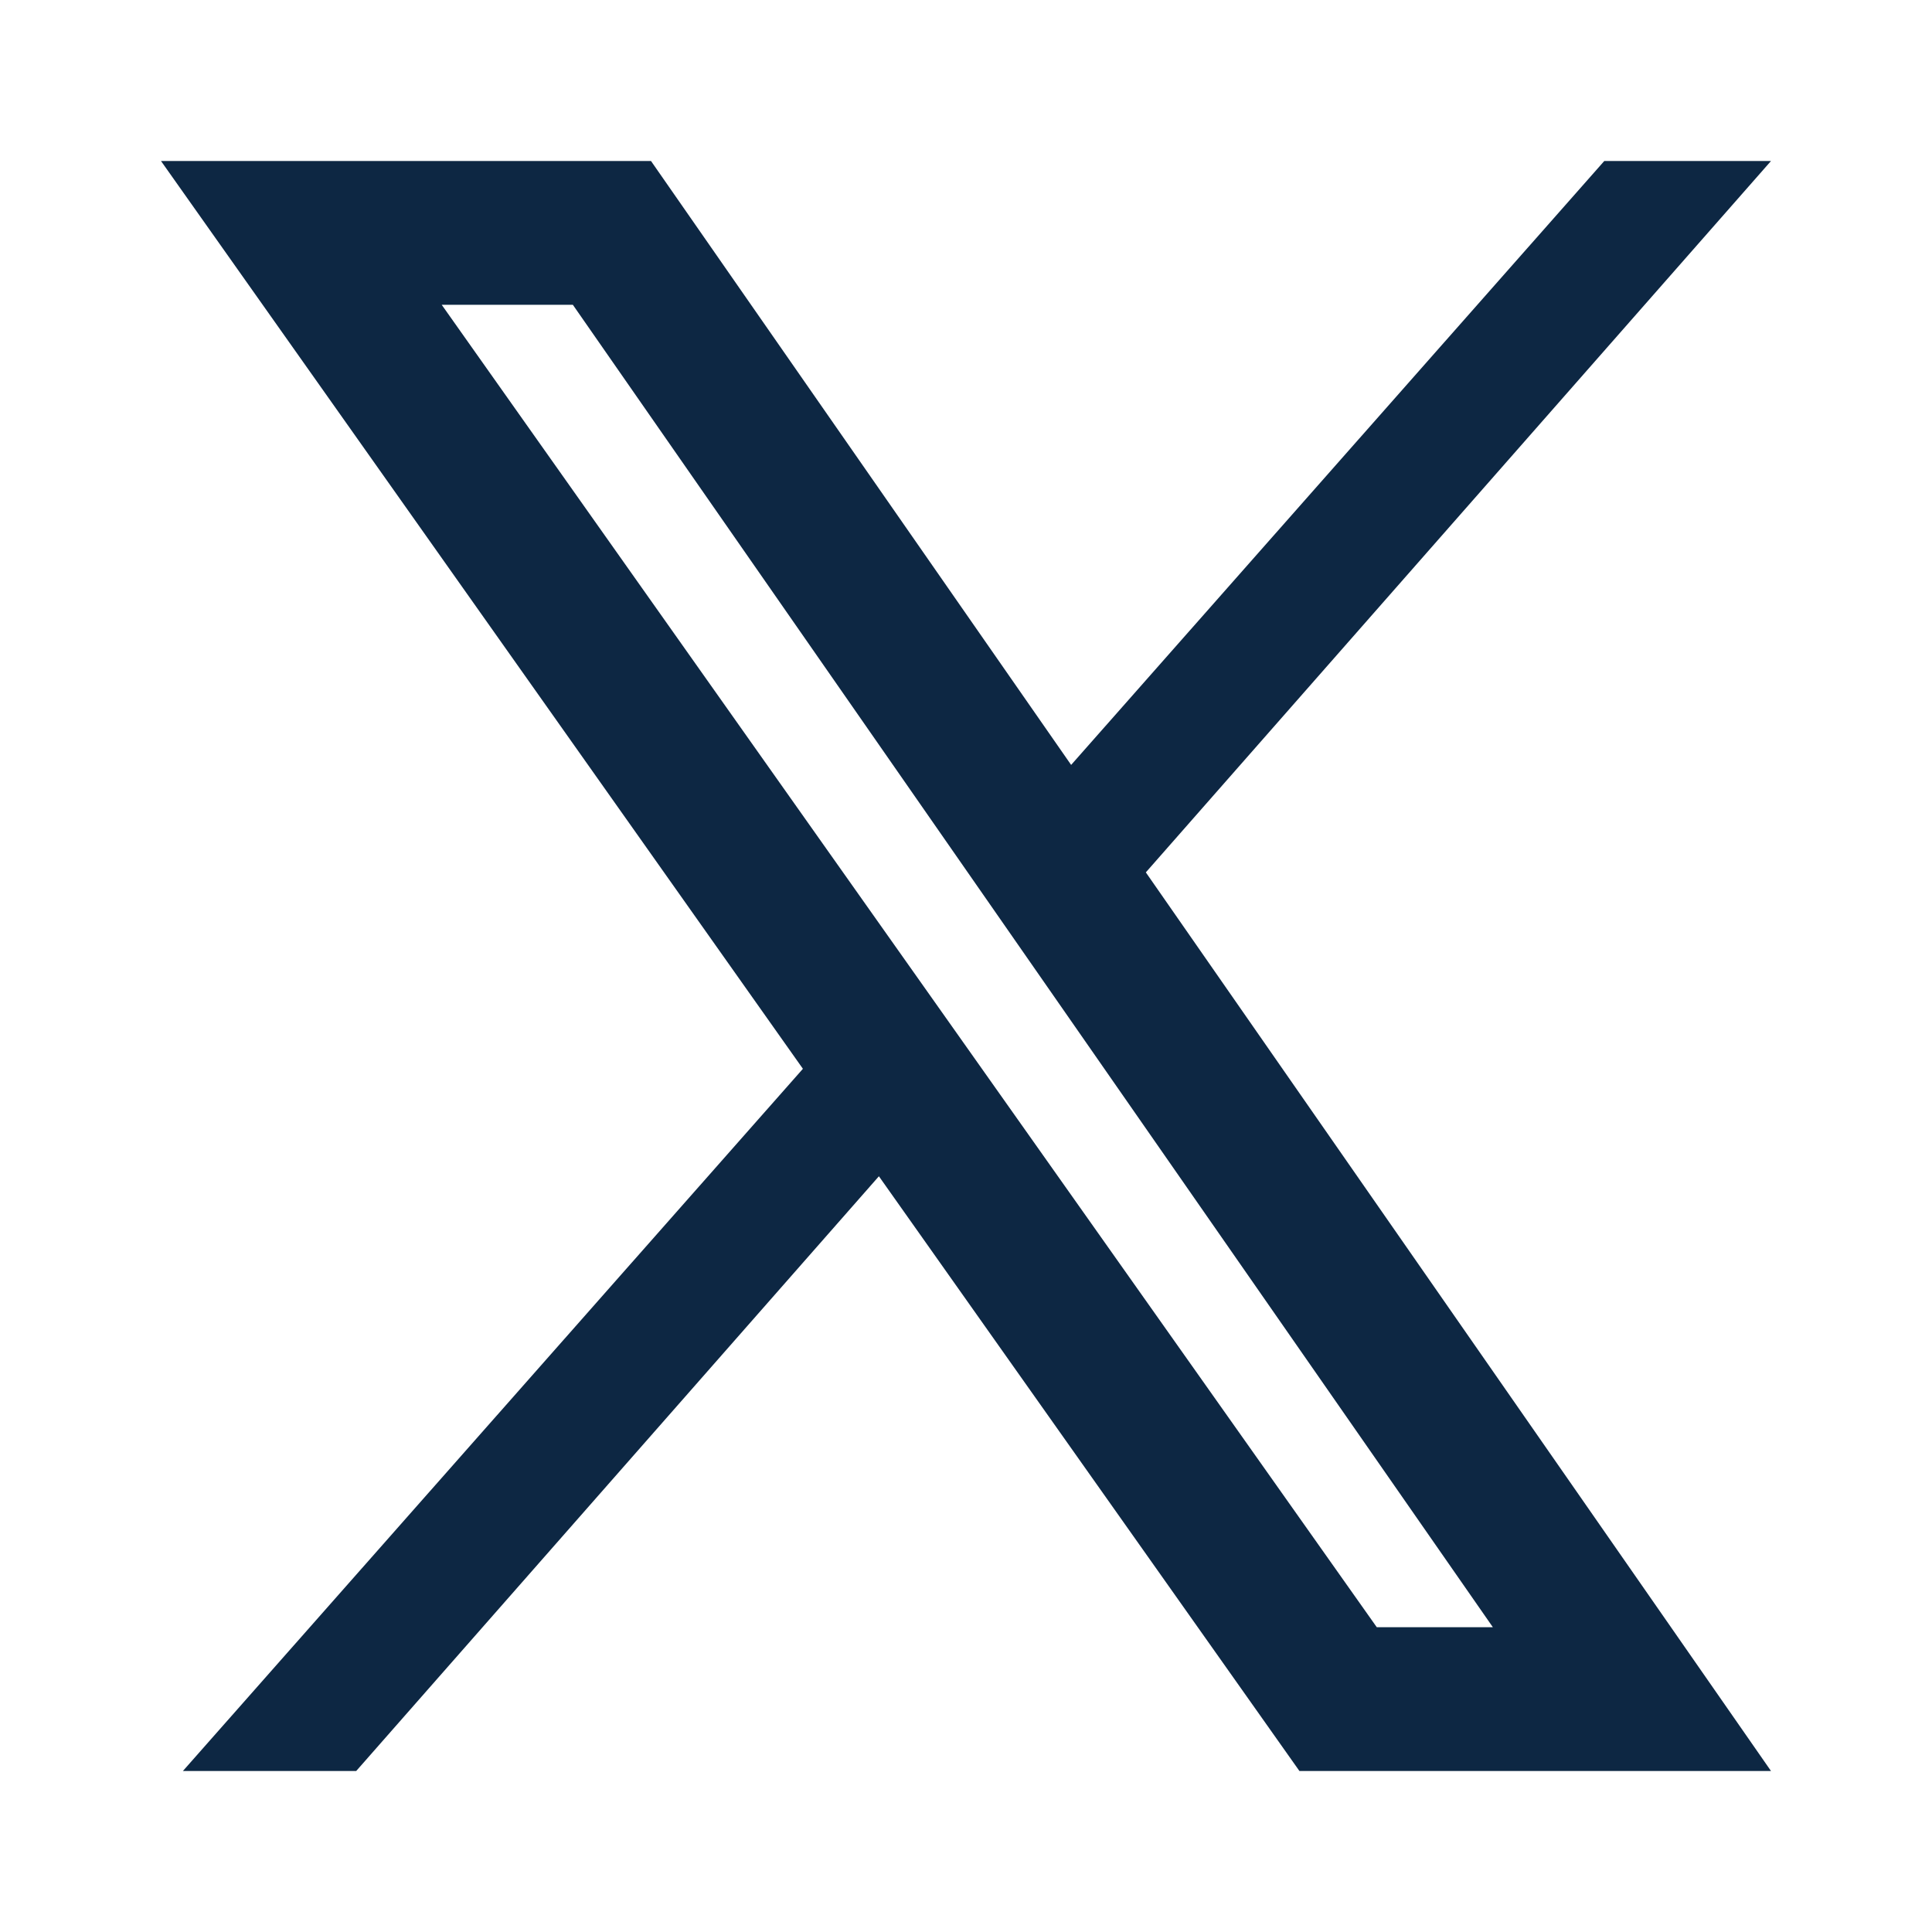
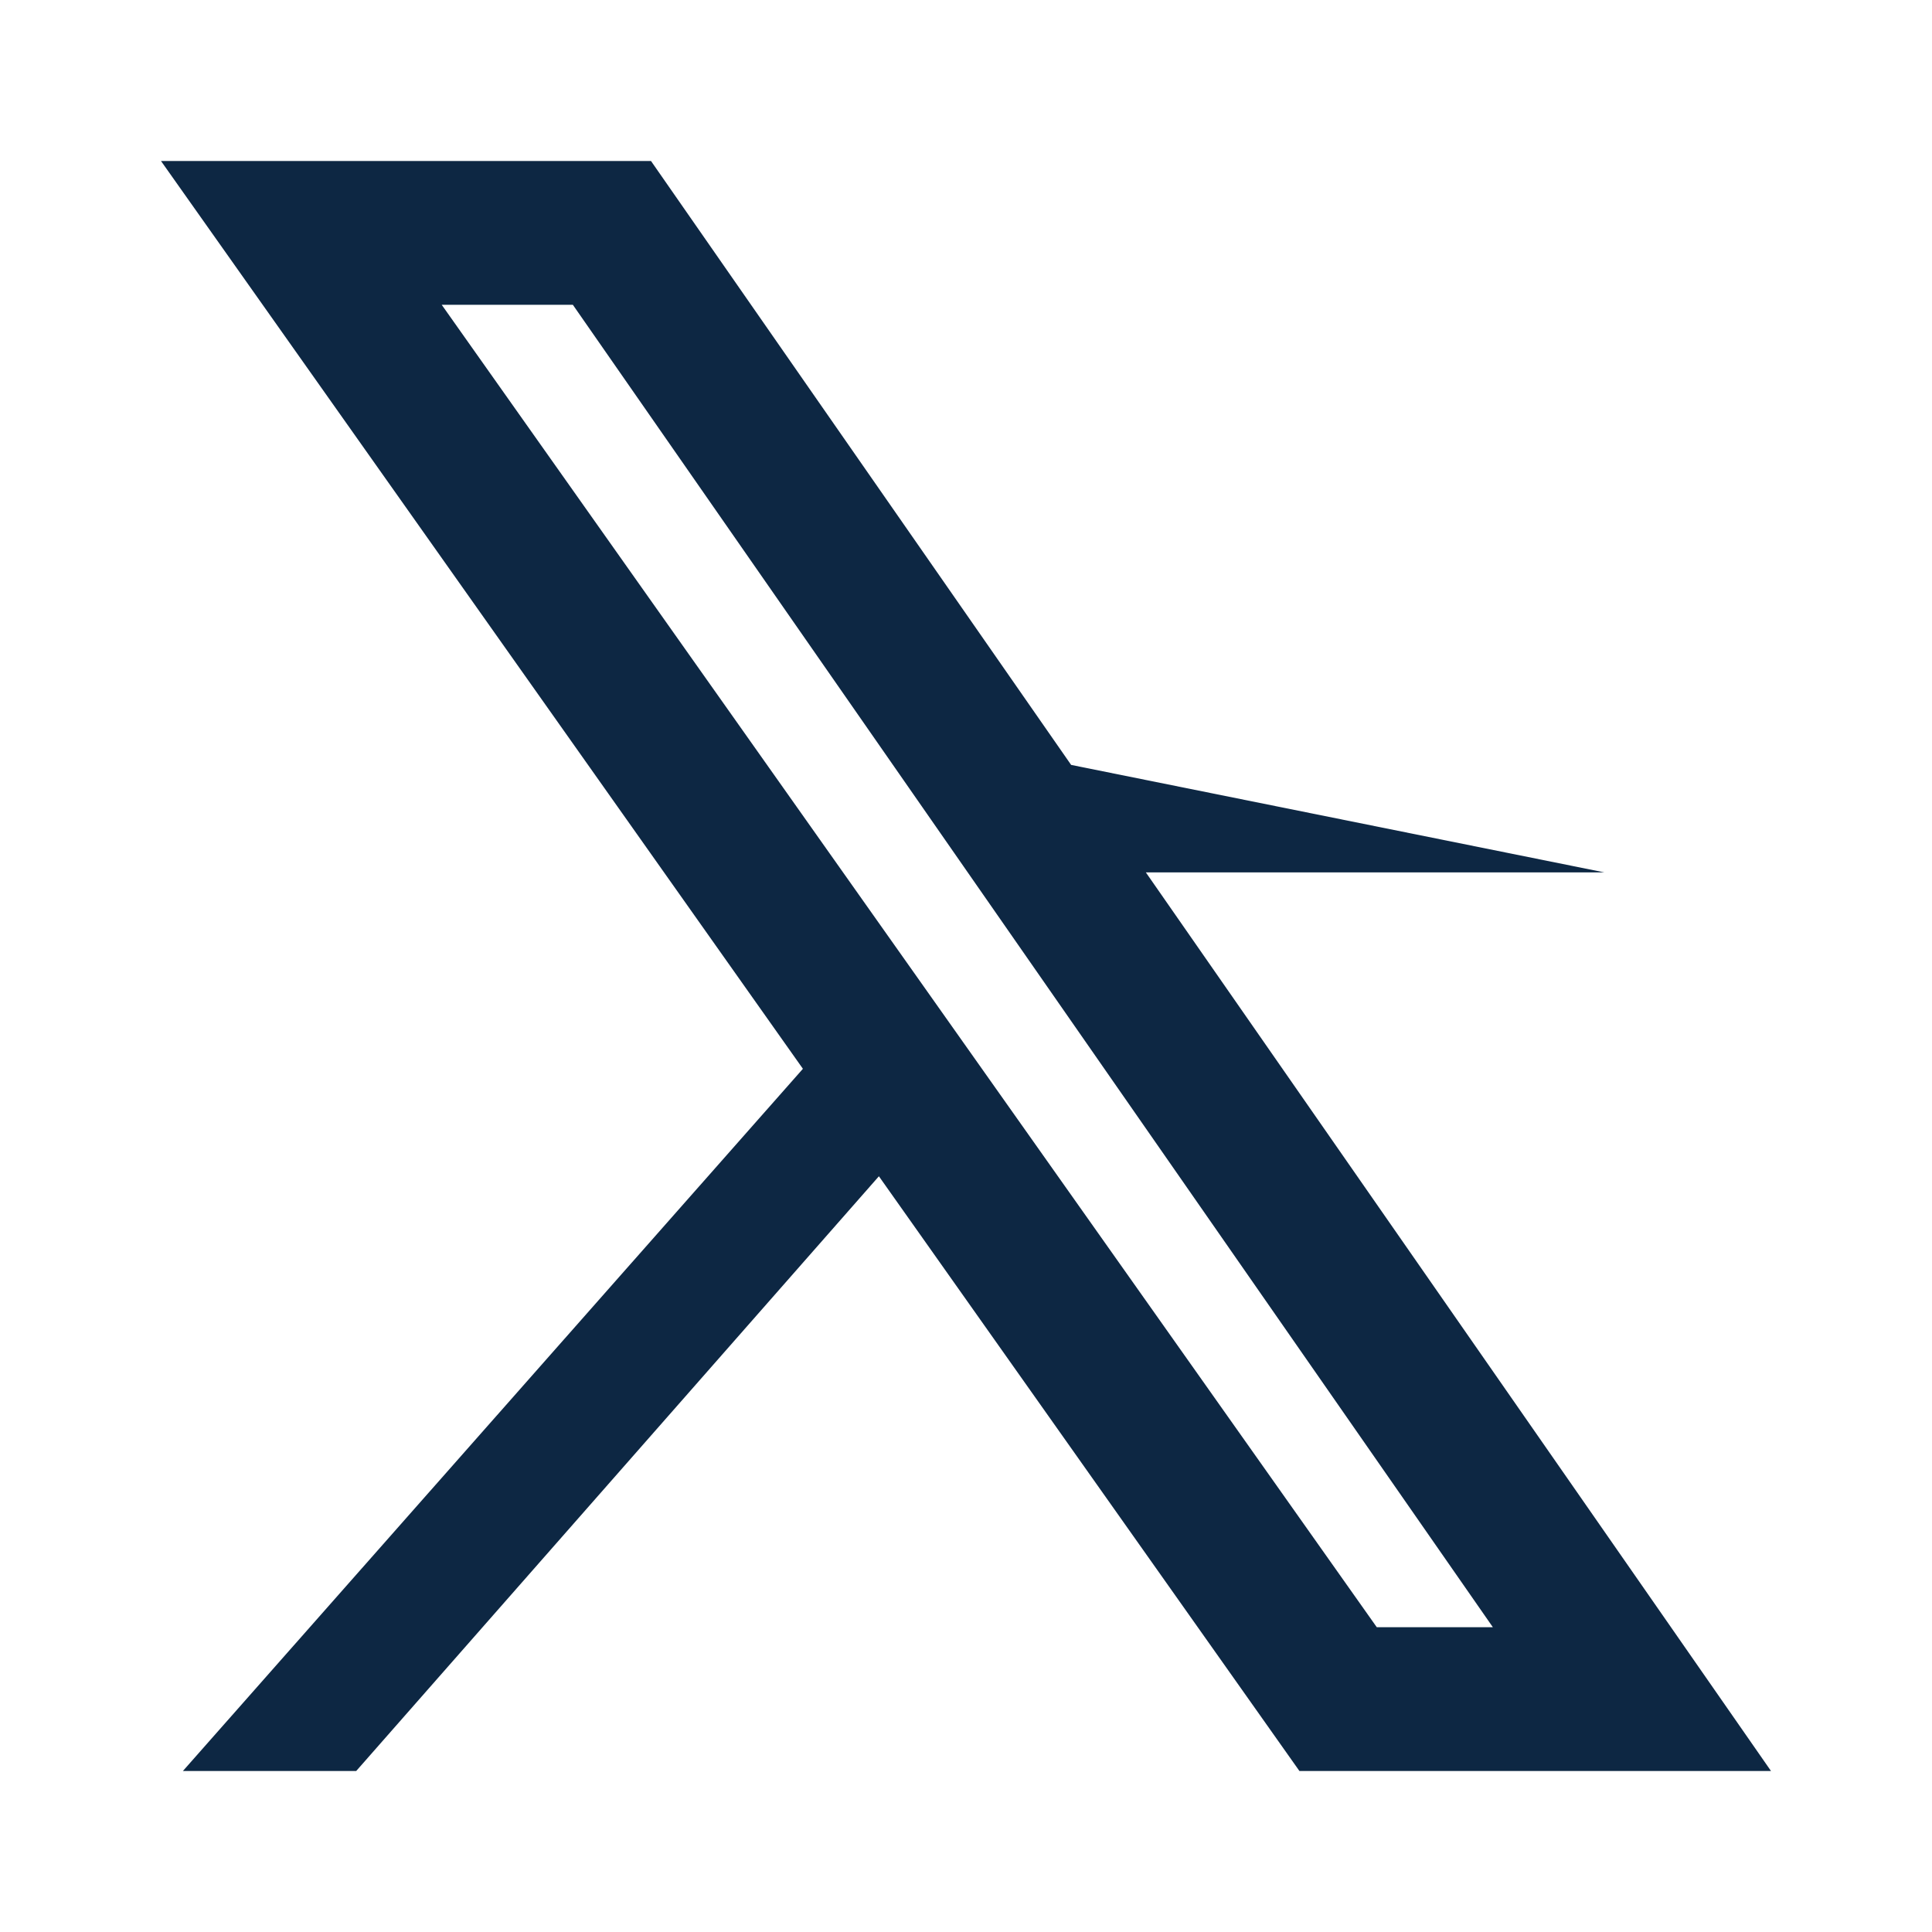
<svg xmlns="http://www.w3.org/2000/svg" width="24" height="24" viewBox="0 0 24 24" fill="none">
  <g id="LogoX">
-     <path id="Union" fill-rule="evenodd" clip-rule="evenodd" d="M16.142 22H22L14.234 10.837L22 2H19.929L13.306 9.502L8.087 2H2L9.974 13.277L2.272 22H4.425L10.918 14.612L16.142 22ZM5.487 3.786L17.103 20.214H18.545L7.116 3.786H5.487Z" fill="#0D2743" />
+     <path id="Union" fill-rule="evenodd" clip-rule="evenodd" d="M16.142 22H22L14.234 10.837H19.929L13.306 9.502L8.087 2H2L9.974 13.277L2.272 22H4.425L10.918 14.612L16.142 22ZM5.487 3.786L17.103 20.214H18.545L7.116 3.786H5.487Z" fill="#0D2743" />
  </g>
</svg>